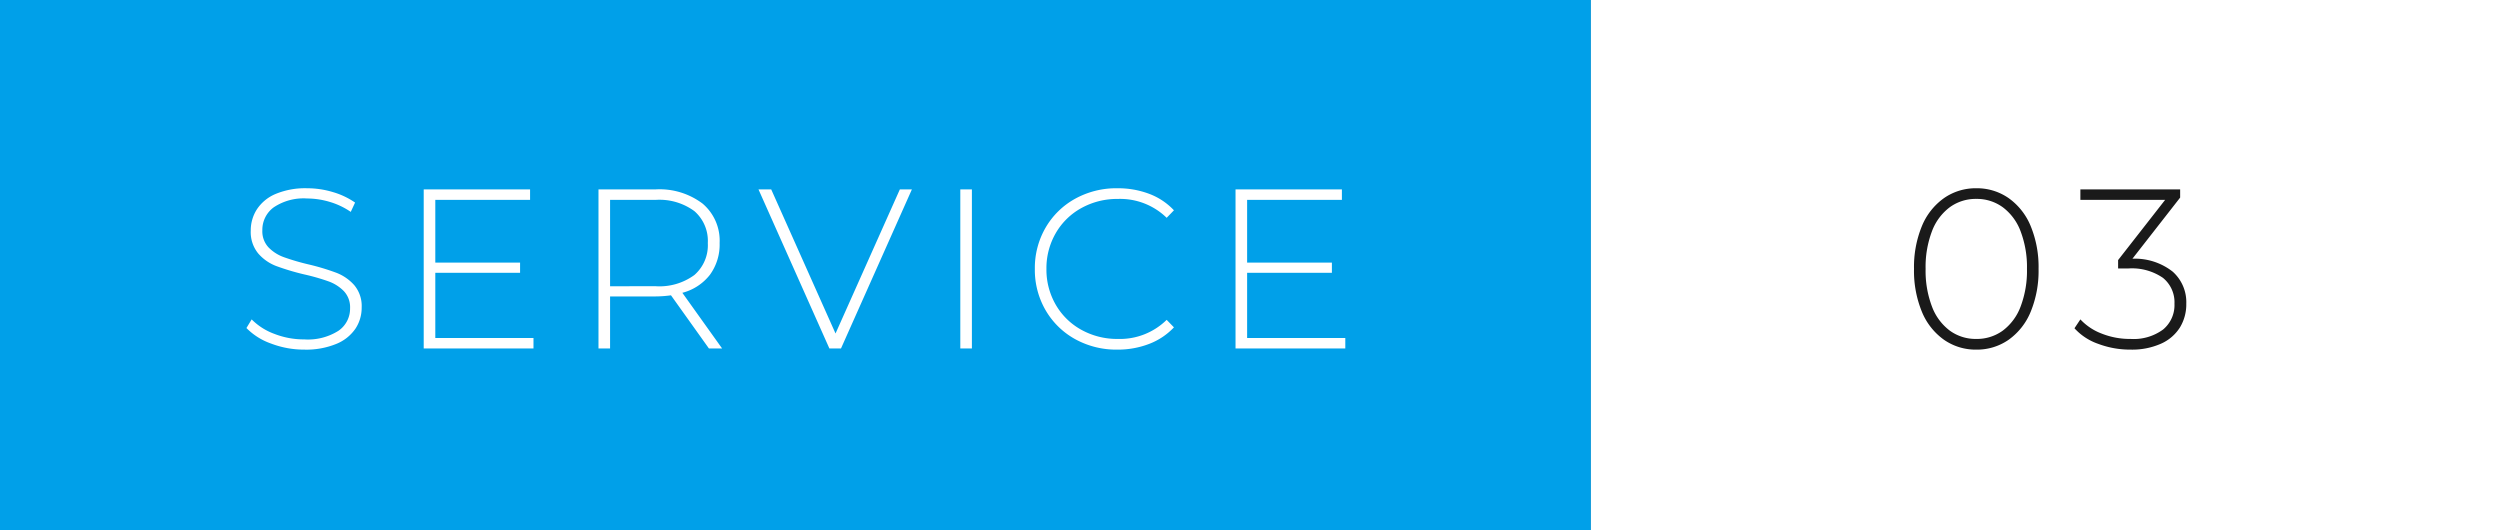
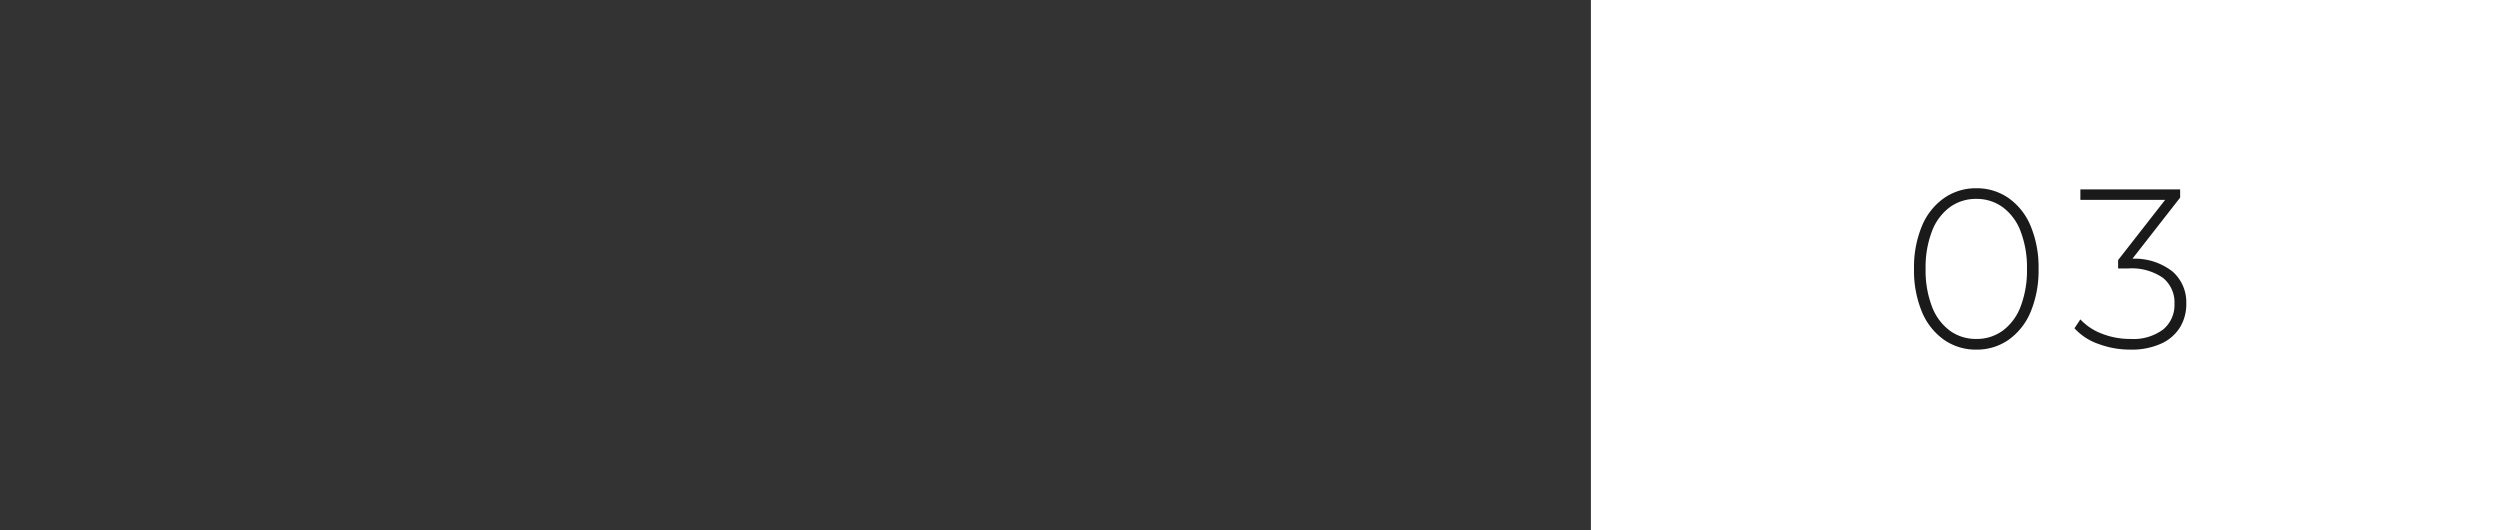
<svg xmlns="http://www.w3.org/2000/svg" width="330" height="70" viewBox="0 0 330 70">
  <rect x="0" y="0" width="330" height="70" fill="#333333" stroke="none" />
  <g id="グループ_149" data-name="グループ 149" transform="translate(-360 -2685)">
-     <path id="パス_483" data-name="パス 483" d="M0,0H210V70H0Z" transform="translate(360 2685)" fill="#00a0e9" />
    <path id="パス_484" data-name="パス 484" d="M0,0H120V70H0Z" transform="translate(570 2685)" fill="#fff" />
-     <path id="パス_487" data-name="パス 487" d="M9.18.15a12.23,12.23,0,0,1-4.4-.8A8.476,8.476,0,0,1,1.53-2.7l.69-1.14A8.127,8.127,0,0,0,5.2-1.935,10.712,10.712,0,0,0,9.15-1.2a7.527,7.527,0,0,0,4.53-1.14,3.539,3.539,0,0,0,1.53-2.97,3.1,3.1,0,0,0-.81-2.25,5.357,5.357,0,0,0-2.01-1.29,27.614,27.614,0,0,0-3.24-.93,31.594,31.594,0,0,1-3.705-1.11,5.915,5.915,0,0,1-2.37-1.665A4.443,4.443,0,0,1,2.1-15.57a5.126,5.126,0,0,1,.81-2.8A5.5,5.5,0,0,1,5.385-20.4a10.123,10.123,0,0,1,4.155-.75,11.711,11.711,0,0,1,3.42.51,10.06,10.06,0,0,1,2.91,1.38l-.57,1.23a9.72,9.72,0,0,0-2.775-1.32A10.448,10.448,0,0,0,9.54-19.8a7.071,7.071,0,0,0-4.41,1.17,3.669,3.669,0,0,0-1.5,3.03,3.1,3.1,0,0,0,.81,2.25,5.357,5.357,0,0,0,2.01,1.29,30.512,30.512,0,0,0,3.27.96,30.649,30.649,0,0,1,3.69,1.11,6.069,6.069,0,0,1,2.355,1.635A4.281,4.281,0,0,1,16.74-5.4a4.986,4.986,0,0,1-.825,2.79A5.612,5.612,0,0,1,13.38-.6,10.449,10.449,0,0,1,9.18.15ZM39.42-1.38V0H24.93V-21H38.97v1.38H26.46v8.28H37.65v1.35H26.46v8.61ZM62.58,0,57.57-7.02a15.322,15.322,0,0,1-2.04.15h-6V0H48V-21h7.53a9.415,9.415,0,0,1,6.21,1.875,6.406,6.406,0,0,1,2.25,5.205,6.763,6.763,0,0,1-1.275,4.185A6.755,6.755,0,0,1,59.07-7.35L64.32,0ZM55.53-8.22A7.788,7.788,0,0,0,60.66-9.7a5.2,5.2,0,0,0,1.77-4.215,5.2,5.2,0,0,0-1.77-4.215,7.788,7.788,0,0,0-5.13-1.485h-6v11.4ZM89.37-21,80.01,0H78.48L69.12-21H70.8L79.29-1.98,87.78-21Zm6.39,0h1.53V0H95.76ZM116.49.15a11.231,11.231,0,0,1-5.565-1.38,10.2,10.2,0,0,1-3.9-3.81A10.591,10.591,0,0,1,105.6-10.5a10.591,10.591,0,0,1,1.425-5.46,10.2,10.2,0,0,1,3.9-3.81,11.231,11.231,0,0,1,5.565-1.38,11.654,11.654,0,0,1,4.2.735,8.655,8.655,0,0,1,3.27,2.175l-.96.99a8.79,8.79,0,0,0-6.45-2.49,9.715,9.715,0,0,0-4.8,1.2,8.78,8.78,0,0,0-3.39,3.315,9.226,9.226,0,0,0-1.23,4.725,9.226,9.226,0,0,0,1.23,4.725,8.78,8.78,0,0,0,3.39,3.315,9.715,9.715,0,0,0,4.8,1.2A8.8,8.8,0,0,0,123-3.78l.96.99A8.784,8.784,0,0,1,120.675-.6,11.48,11.48,0,0,1,116.49.15Zm30.09-1.53V0H132.09V-21h14.04v1.38H133.62v8.28h11.19v1.35H133.62v8.61Z" transform="translate(391 2731)" fill="#fff" />
    <path id="パス_488" data-name="パス 488" d="M9.87.15A7.3,7.3,0,0,1,5.6-1.155,8.457,8.457,0,0,1,2.685-4.86,14.16,14.16,0,0,1,1.65-10.5a14.16,14.16,0,0,1,1.035-5.64,8.457,8.457,0,0,1,2.91-3.7A7.3,7.3,0,0,1,9.87-21.15a7.3,7.3,0,0,1,4.275,1.305,8.457,8.457,0,0,1,2.91,3.7A14.16,14.16,0,0,1,18.09-10.5a14.16,14.16,0,0,1-1.035,5.64,8.457,8.457,0,0,1-2.91,3.705A7.3,7.3,0,0,1,9.87.15Zm0-1.41a5.812,5.812,0,0,0,3.495-1.095,7.044,7.044,0,0,0,2.355-3.18,13.262,13.262,0,0,0,.84-4.965,13.262,13.262,0,0,0-.84-4.965,7.044,7.044,0,0,0-2.355-3.18,5.812,5.812,0,0,0-3.495-1.1,5.812,5.812,0,0,0-3.5,1.1,7.044,7.044,0,0,0-2.355,3.18A13.262,13.262,0,0,0,3.18-10.5a13.262,13.262,0,0,0,.84,4.965,7.044,7.044,0,0,0,2.355,3.18A5.812,5.812,0,0,0,9.87-1.26ZM30.48-11.85a8.091,8.091,0,0,1,5.3,1.695A5.39,5.39,0,0,1,37.59-5.91a5.859,5.859,0,0,1-.84,3.135A5.659,5.659,0,0,1,34.245-.63a9.38,9.38,0,0,1-4,.78,11.958,11.958,0,0,1-4.29-.765A7.565,7.565,0,0,1,22.83-2.67l.78-1.17a7.433,7.433,0,0,0,2.775,1.86,10.062,10.062,0,0,0,3.855.72,6.55,6.55,0,0,0,4.29-1.245,4.189,4.189,0,0,0,1.5-3.405A4.144,4.144,0,0,0,34.5-9.33a7.225,7.225,0,0,0-4.59-1.23H28.59v-1.11l6.21-7.95H23.61V-21H36.78v1.08Z" transform="translate(611 2731)" fill="#1a1a1a" />
  </g>
</svg>